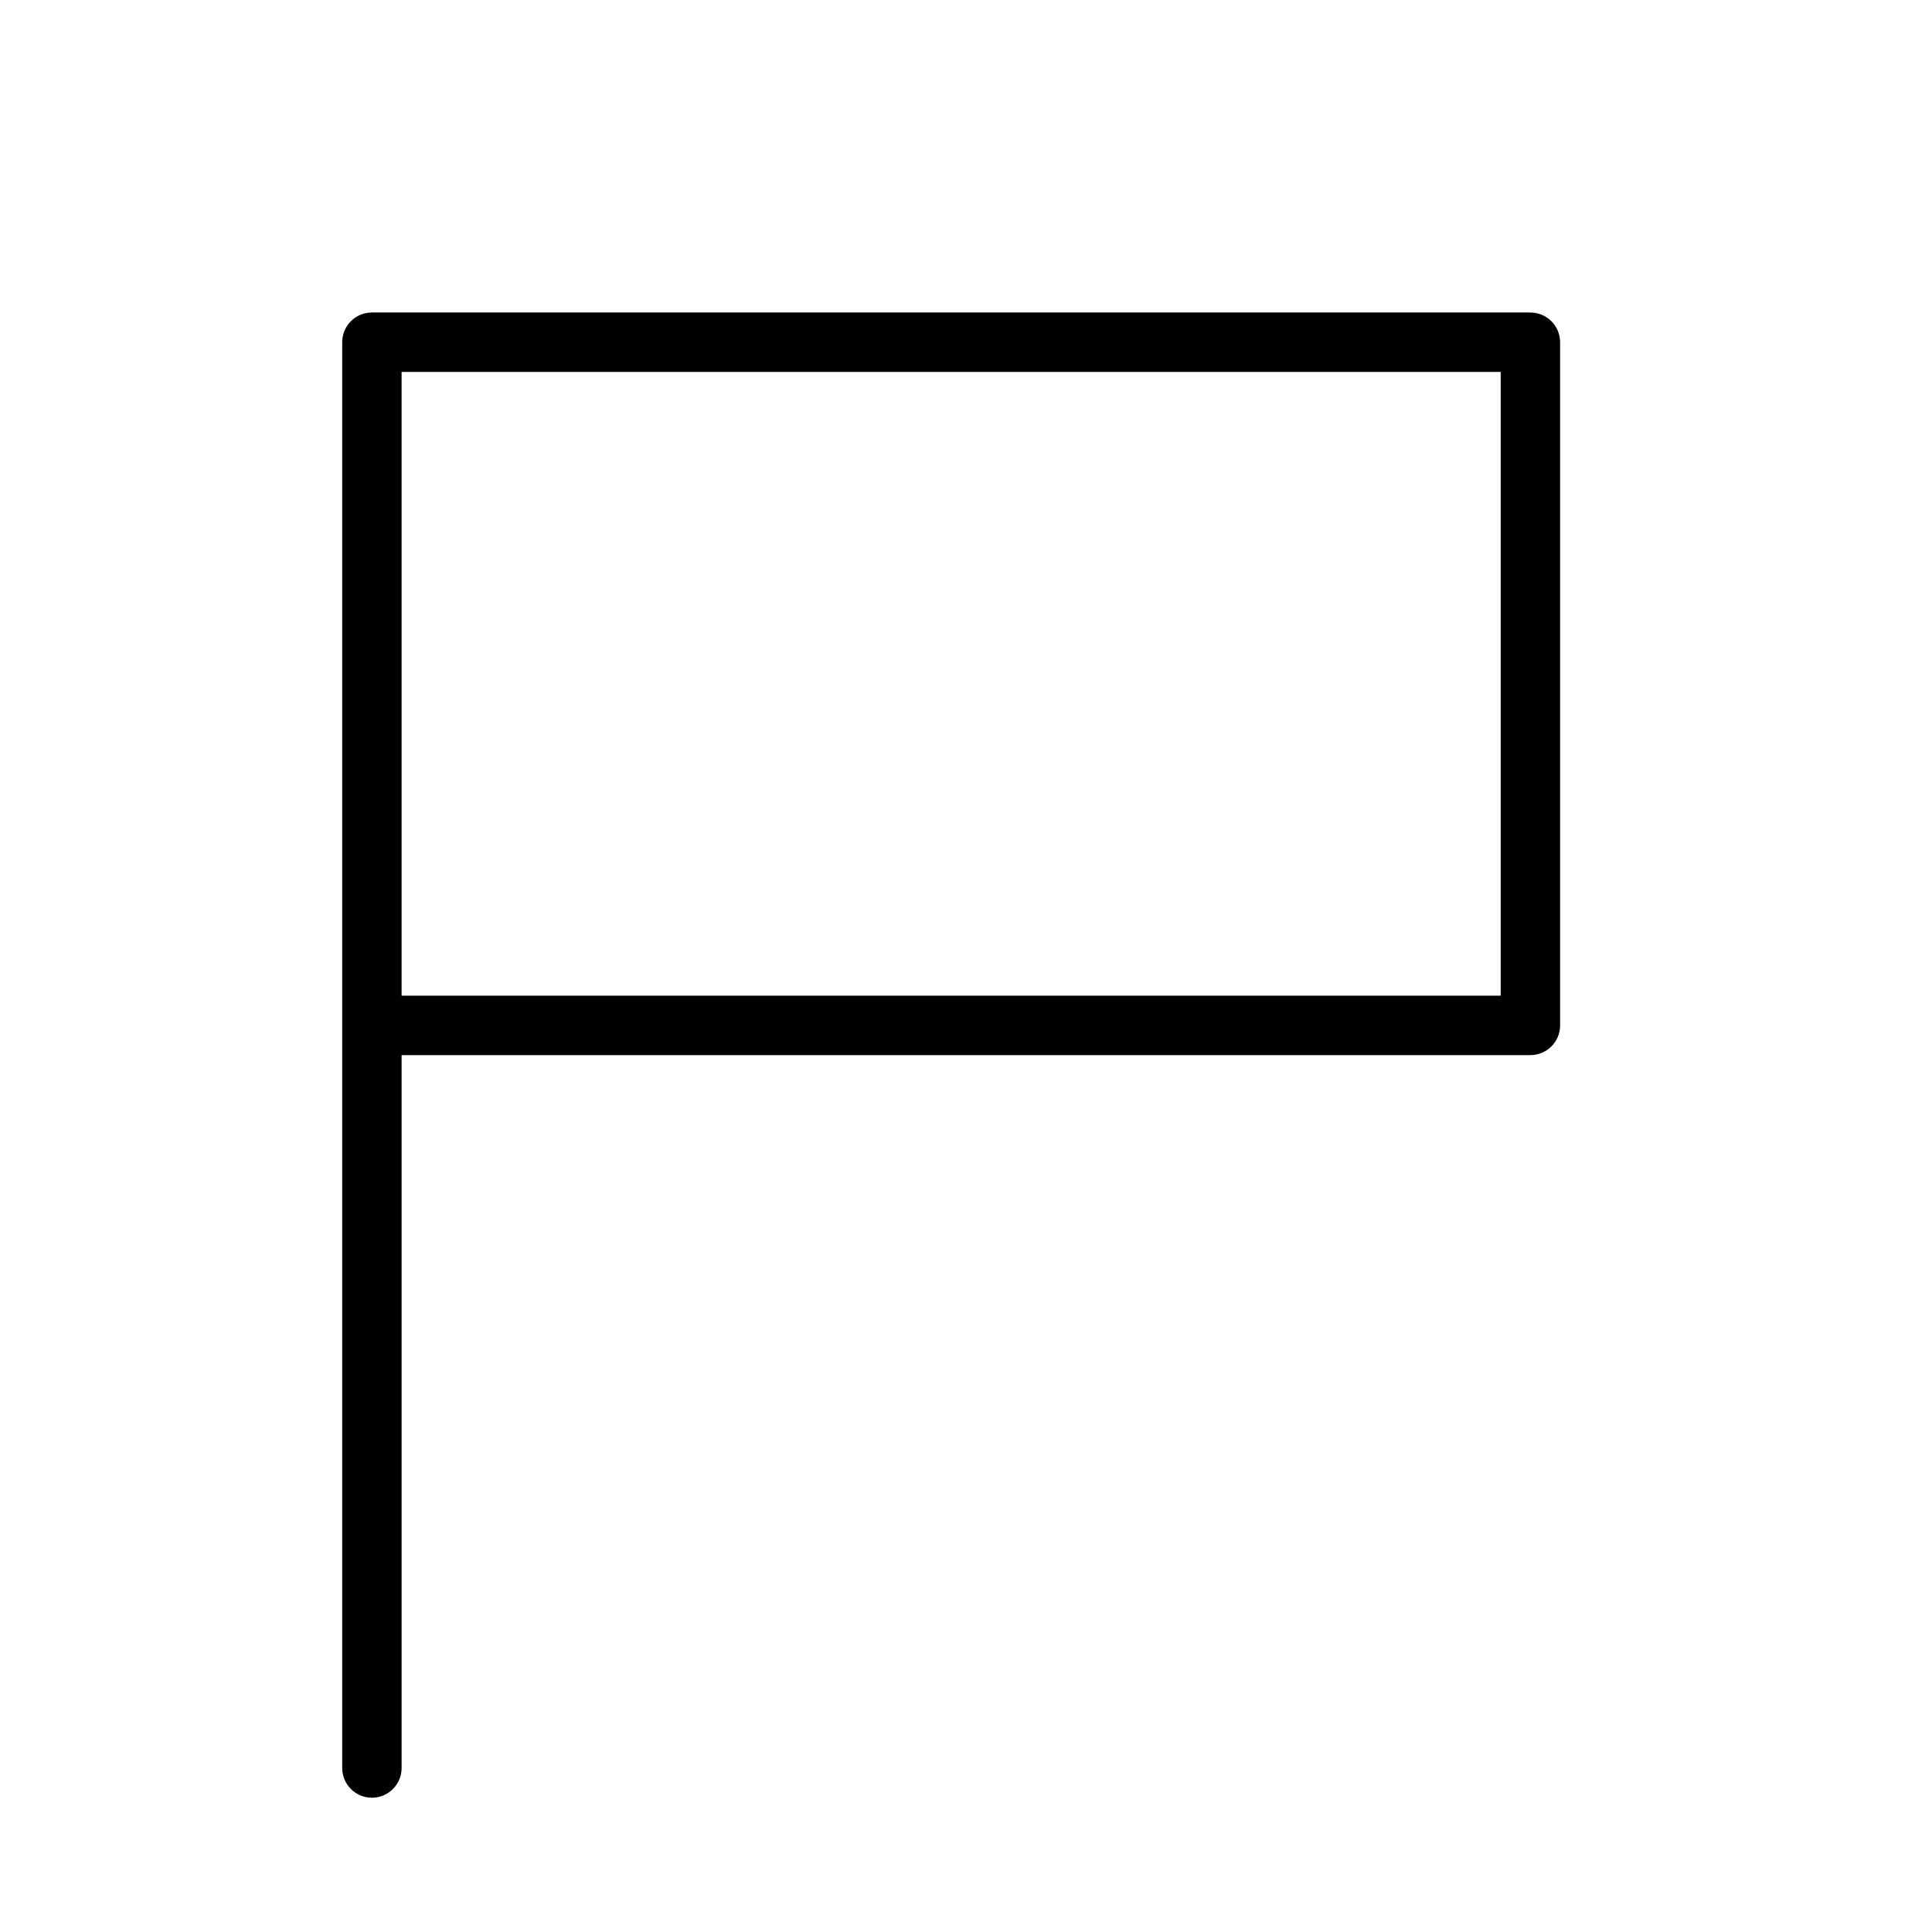
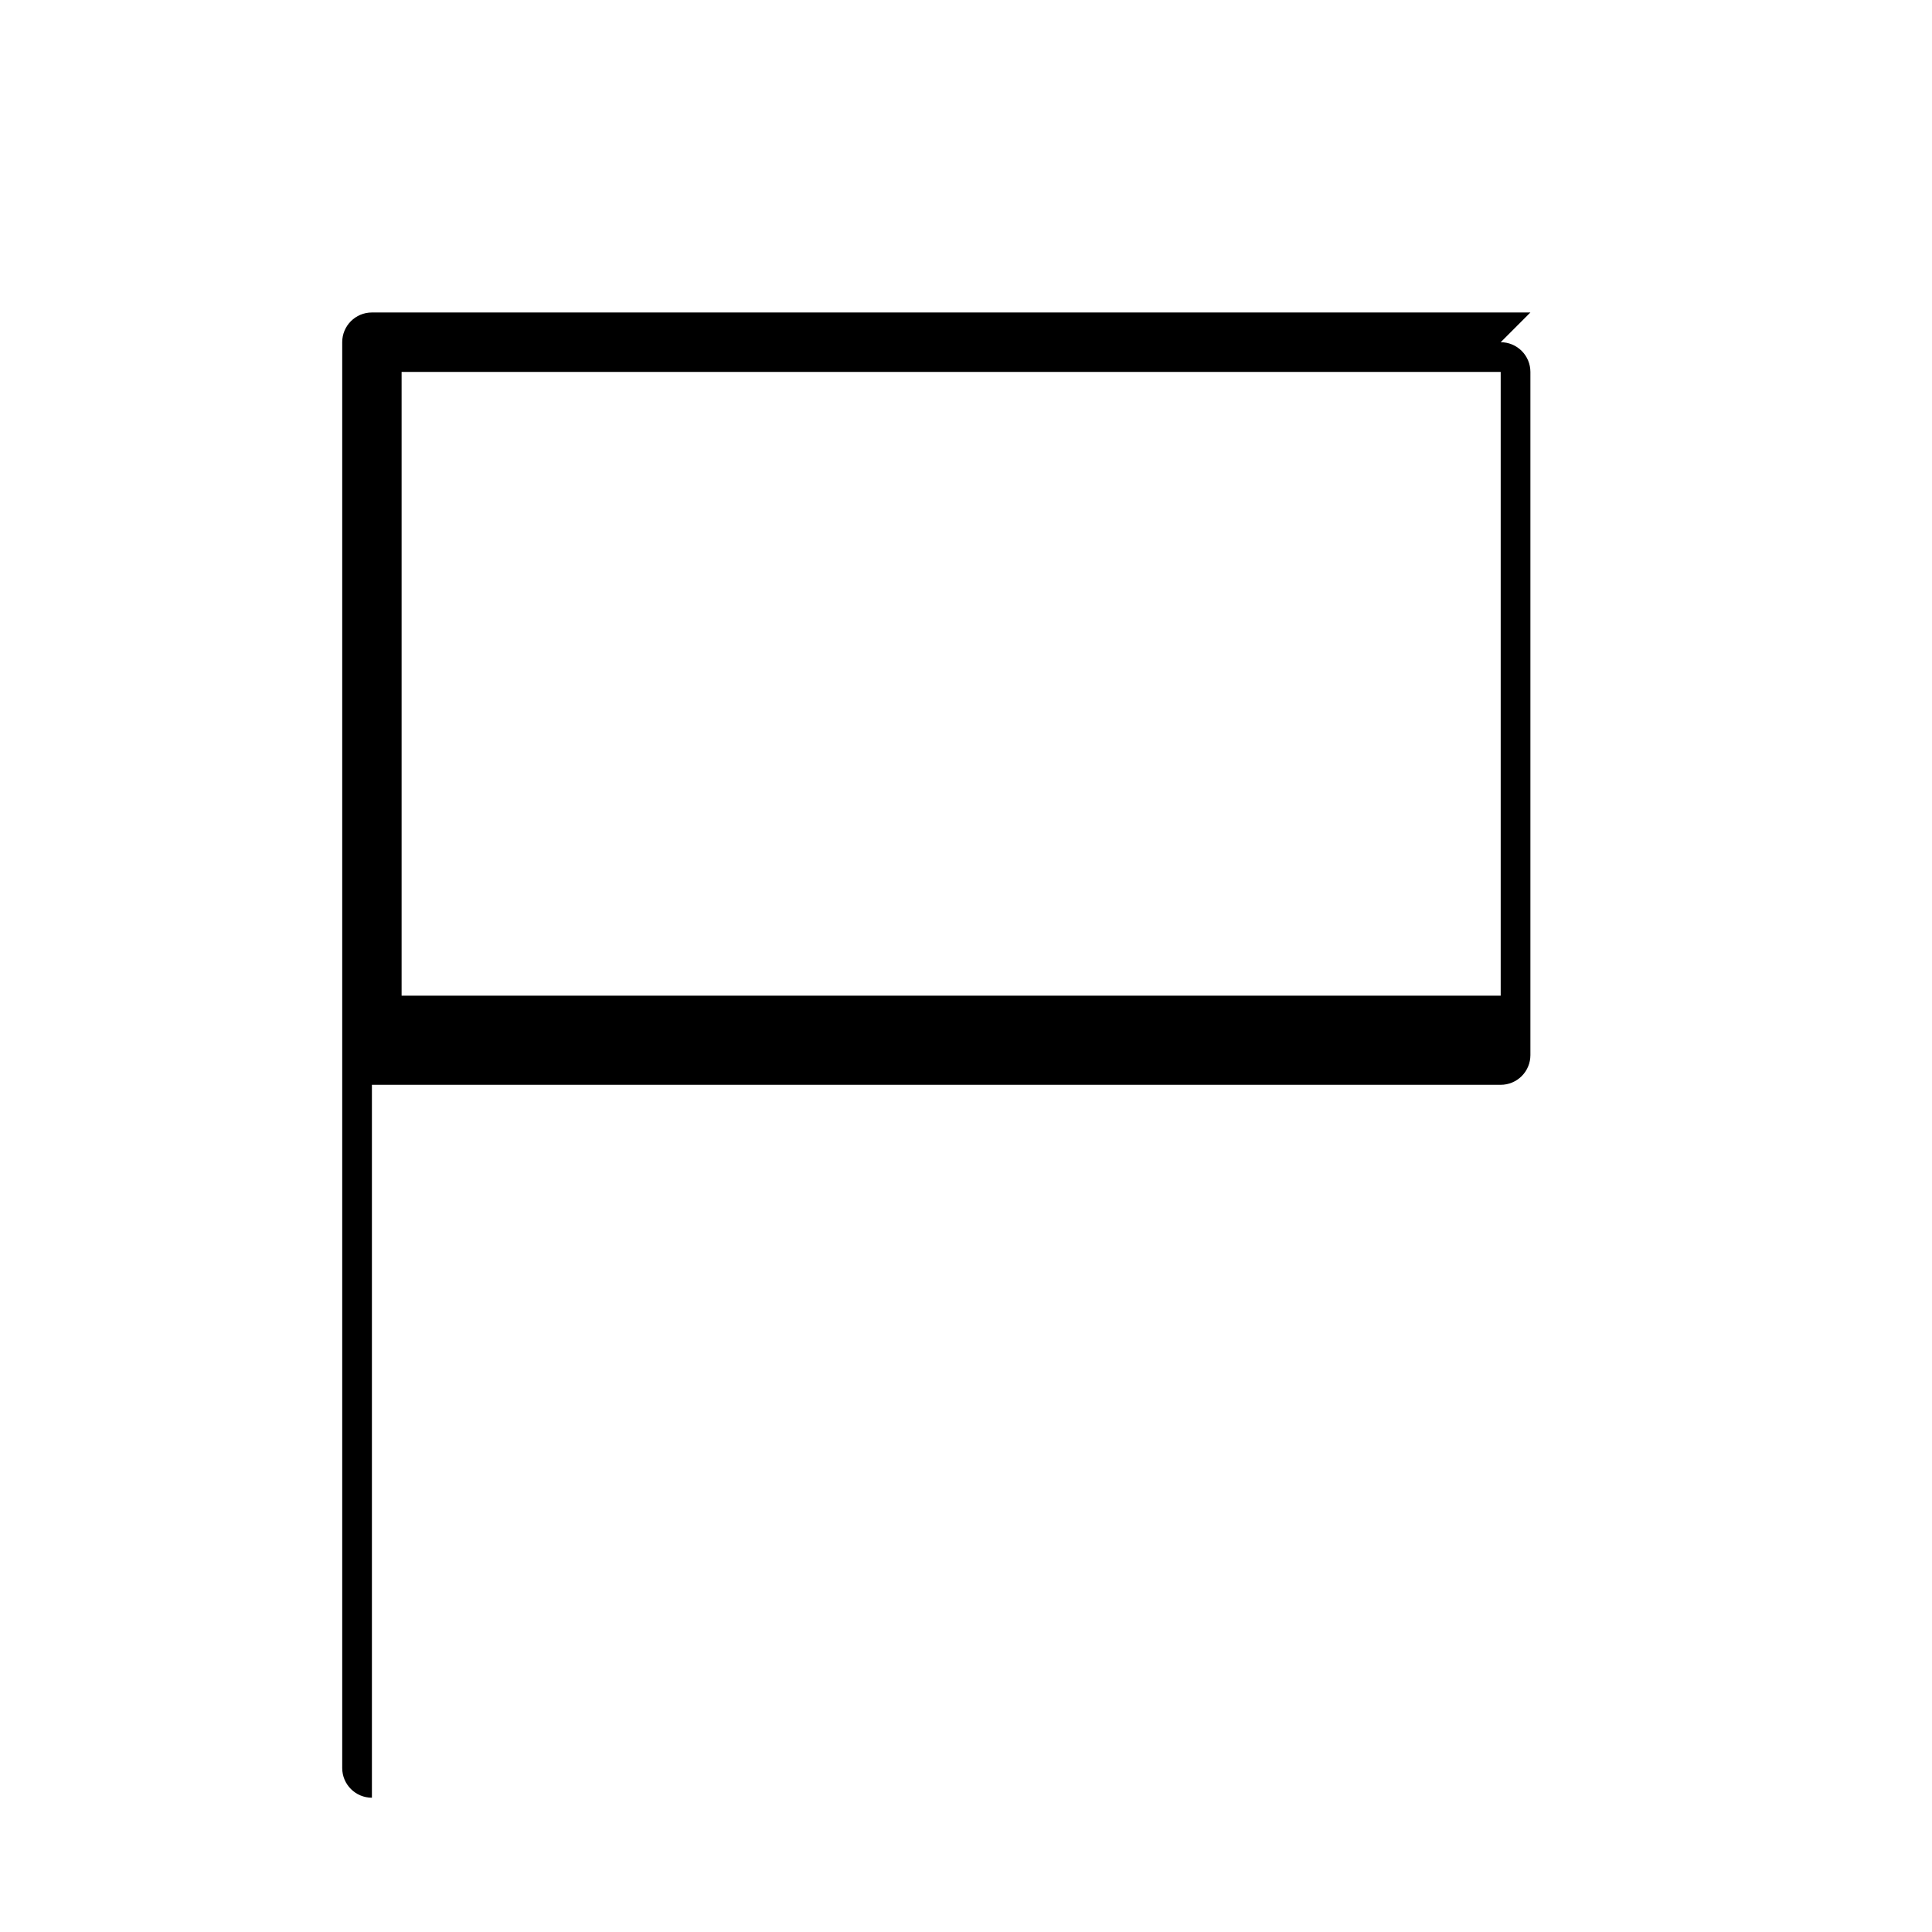
<svg xmlns="http://www.w3.org/2000/svg" fill="#000000" width="800px" height="800px" version="1.1" viewBox="144 144 512 512">
-   <path d="m549.57 226.81h-307.01c-4.348 0-7.871 3.527-7.871 7.875v377.86c0 4.348 3.523 7.871 7.871 7.871s7.871-3.523 7.871-7.871v-188.93h299.14c2.09 0 4.09-0.828 5.566-2.305 1.477-1.477 2.305-3.477 2.305-5.566v-181.05c0-2.09-0.828-4.09-2.305-5.566-1.477-1.477-3.477-2.309-5.566-2.309zm-7.871 181.06h-291.27v-165.31h291.27z" />
+   <path d="m549.57 226.81h-307.01c-4.348 0-7.871 3.527-7.871 7.875v377.86c0 4.348 3.523 7.871 7.871 7.871v-188.93h299.14c2.09 0 4.09-0.828 5.566-2.305 1.477-1.477 2.305-3.477 2.305-5.566v-181.05c0-2.09-0.828-4.09-2.305-5.566-1.477-1.477-3.477-2.309-5.566-2.309zm-7.871 181.06h-291.27v-165.31h291.27z" />
</svg>